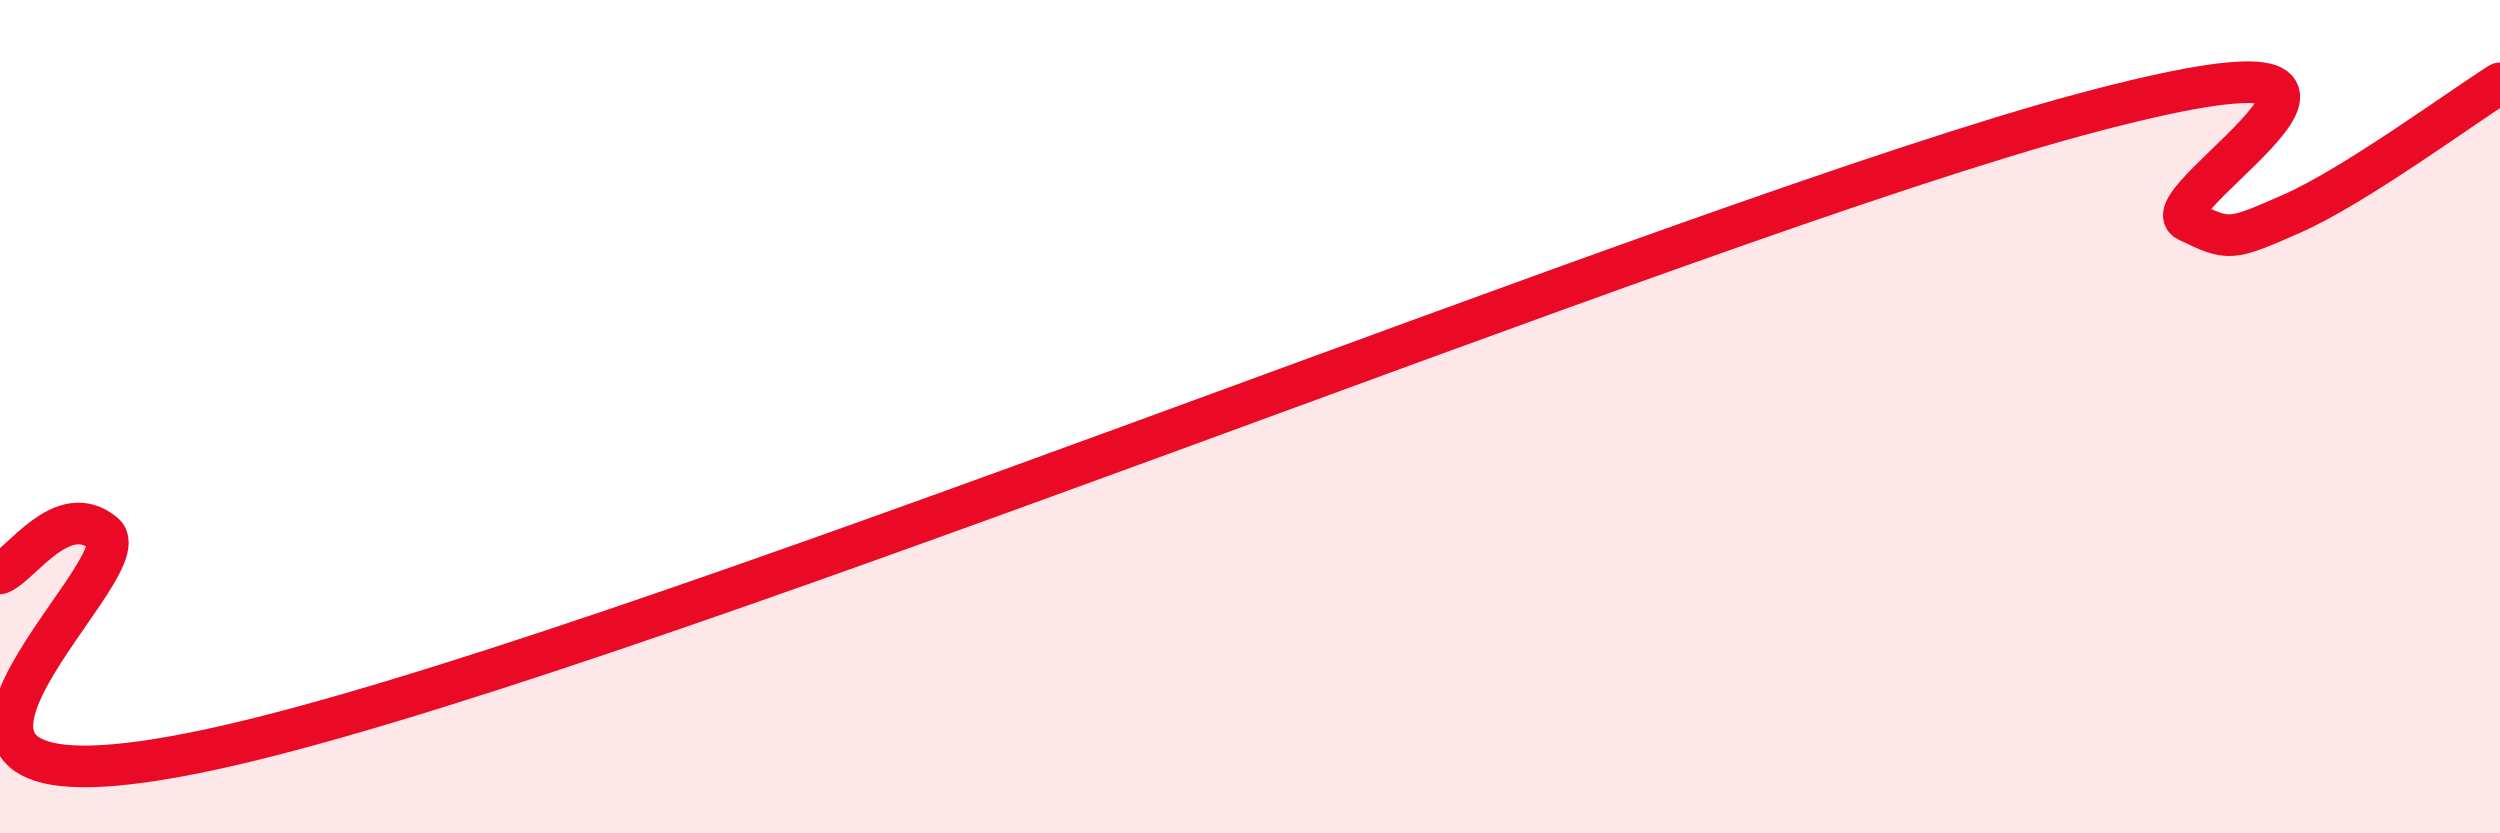
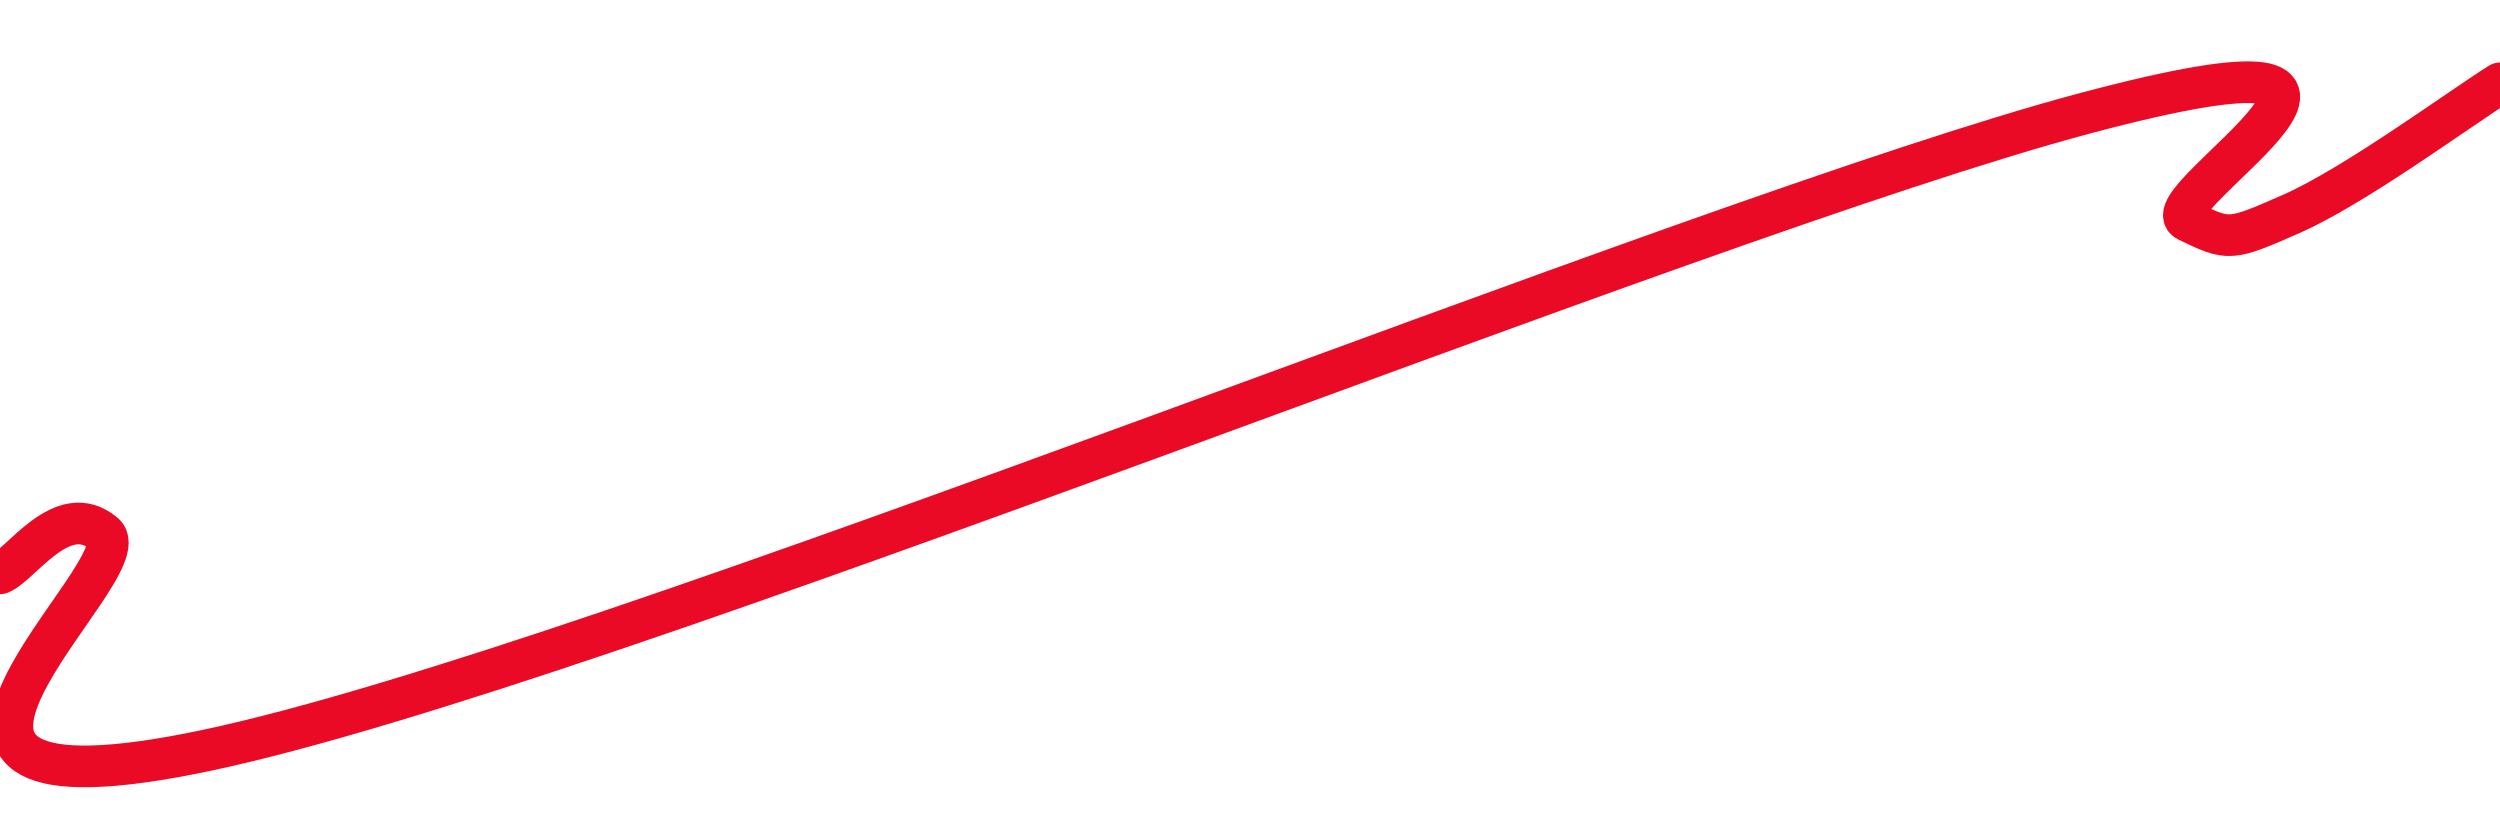
<svg xmlns="http://www.w3.org/2000/svg" width="60" height="20" viewBox="0 0 60 20">
-   <path d="M 0,13.76 C 0.5,13.57 1.5,11.96 2.5,12.81 C 3.5,13.66 -4.5,20.02 5,18 C 14.5,15.98 40.5,5.27 50,2.73 C 59.5,0.19 51.5,4.82 52.5,5.3 C 53.5,5.78 53.5,5.79 55,5.13 C 56.5,4.47 59,2.63 60,2L60 20L0 20Z" fill="#EB0A25" opacity="0.1" stroke-linecap="round" stroke-linejoin="round" />
  <path d="M 0,13.76 C 0.5,13.57 1.5,11.96 2.5,12.81 C 3.5,13.66 -4.5,20.02 5,18 C 14.5,15.98 40.5,5.27 50,2.73 C 59.5,0.19 51.5,4.82 52.5,5.3 C 53.5,5.78 53.5,5.79 55,5.13 C 56.5,4.47 59,2.63 60,2" stroke="#EB0A25" stroke-width="1" fill="none" stroke-linecap="round" stroke-linejoin="round" />
</svg>